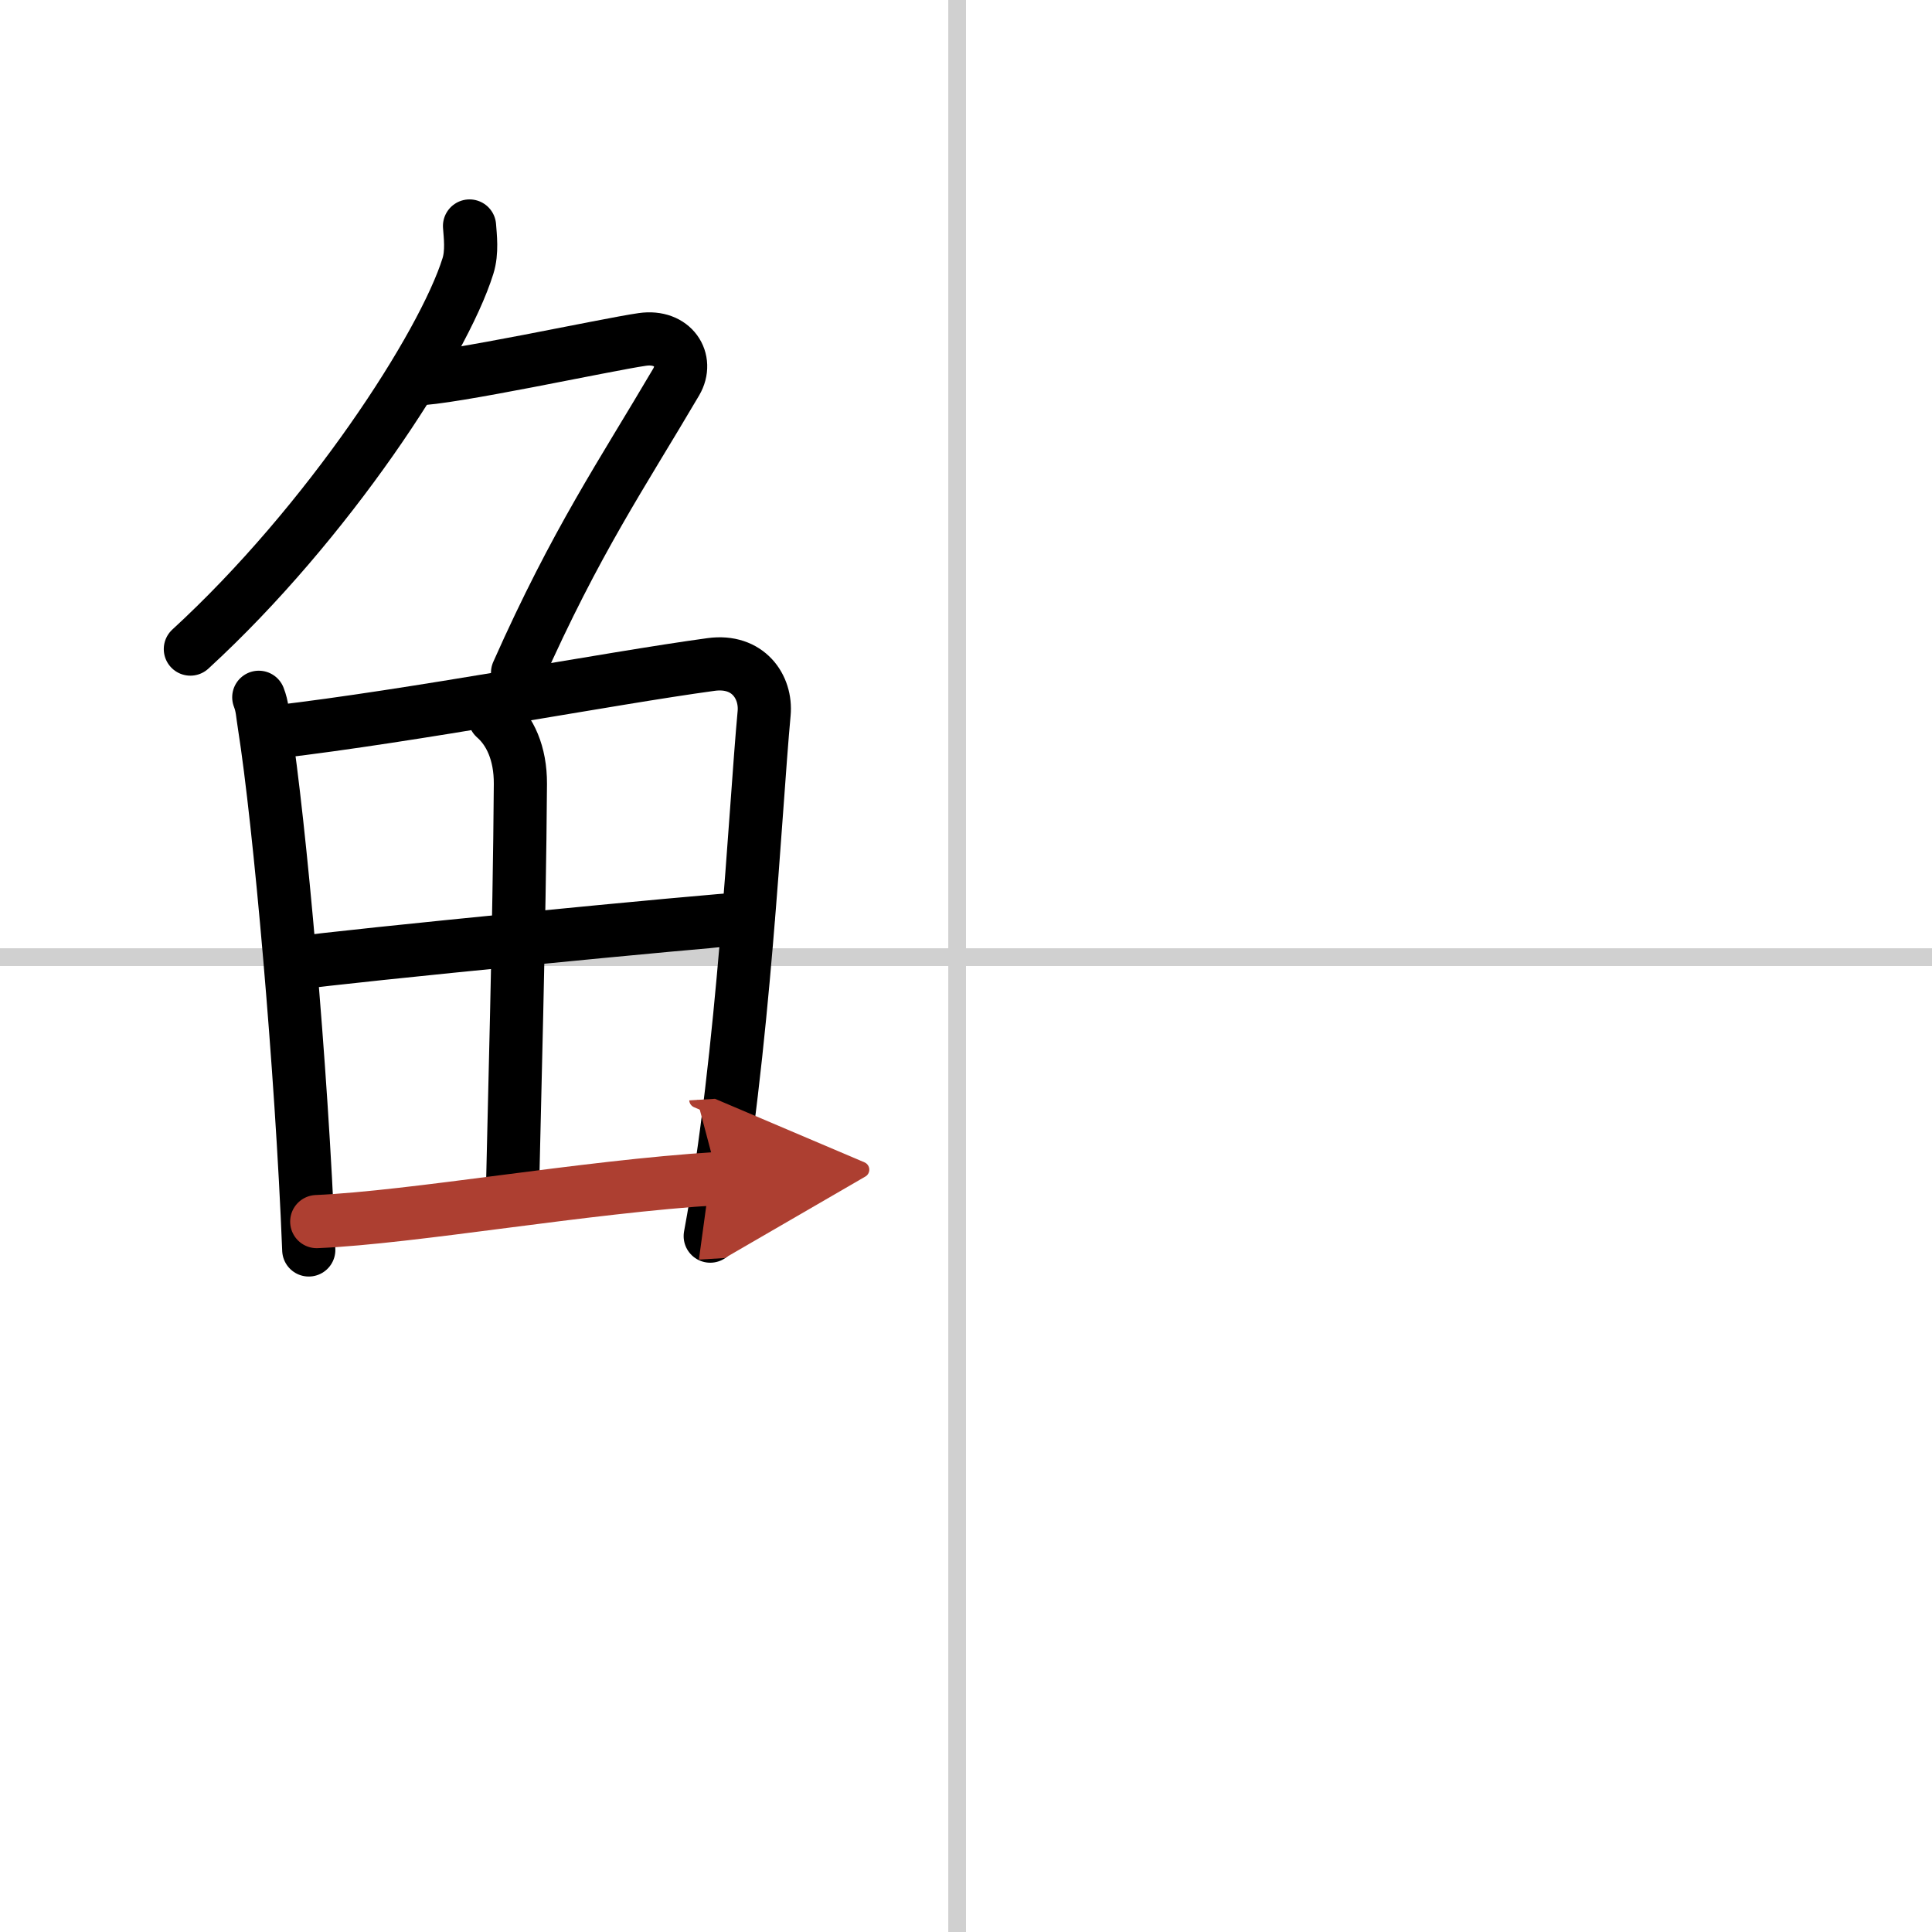
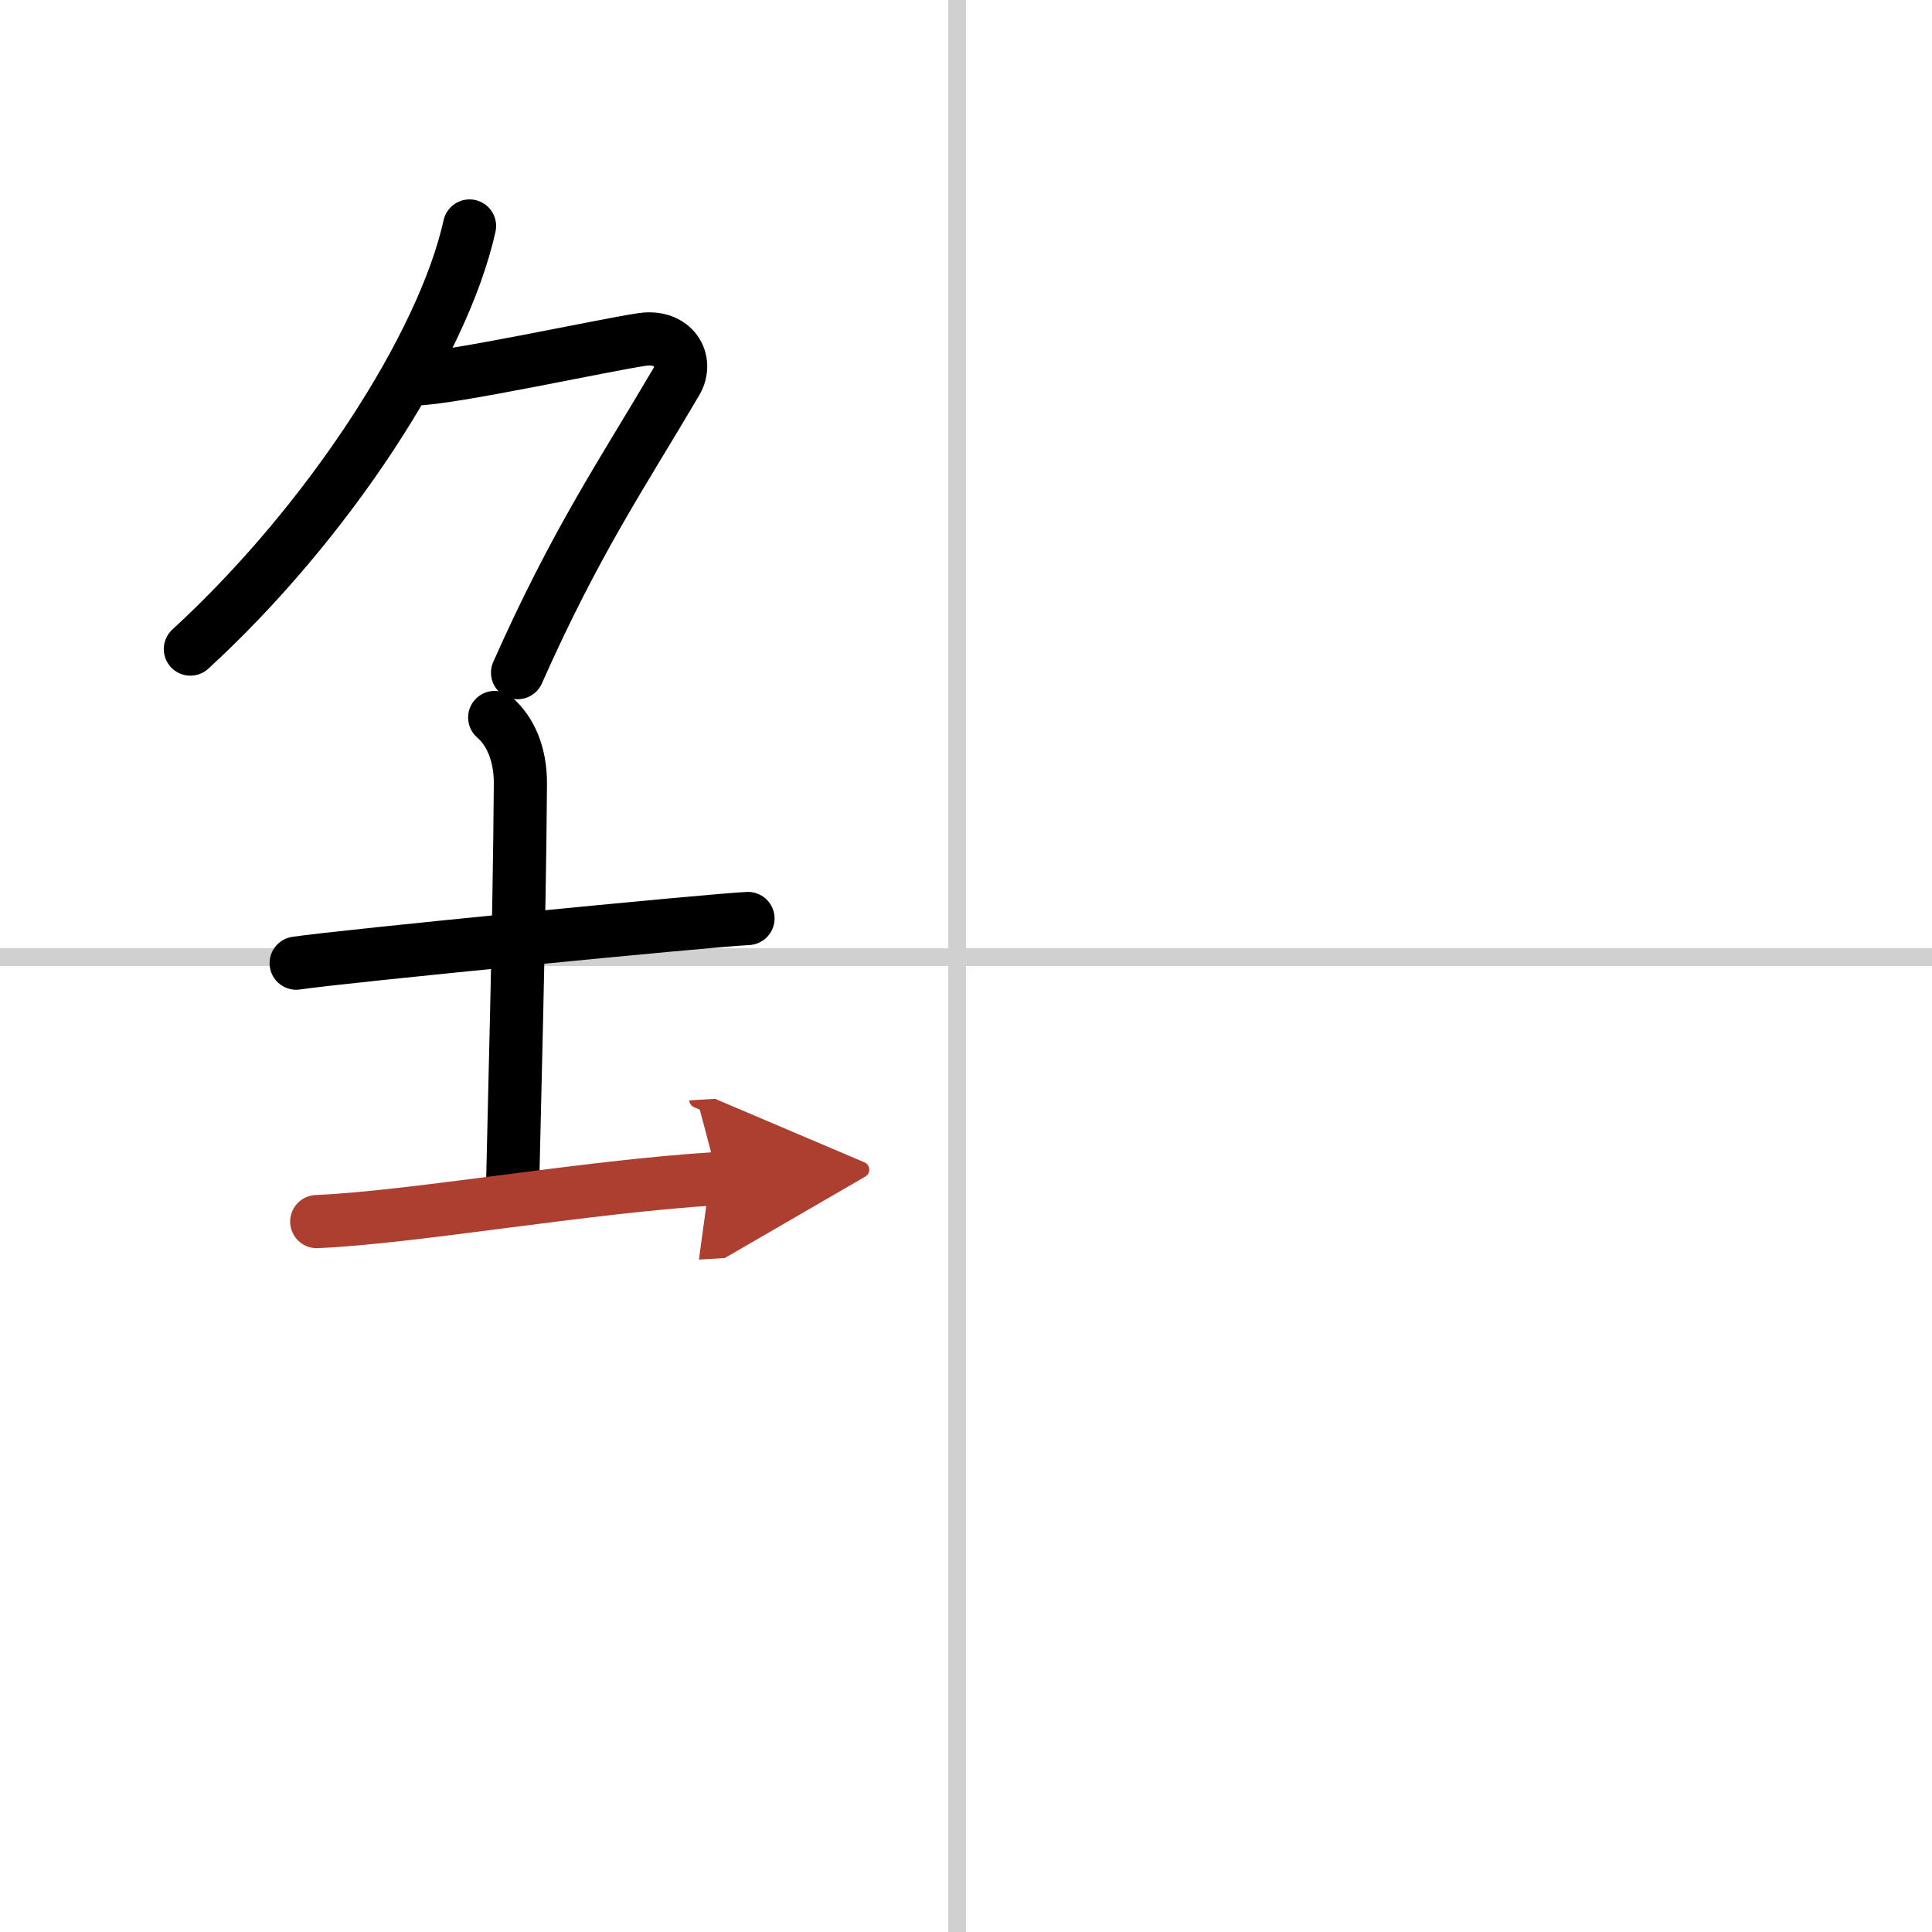
<svg xmlns="http://www.w3.org/2000/svg" width="400" height="400" viewBox="0 0 109 109">
  <defs>
    <marker id="a" markerWidth="4" orient="auto" refX="1" refY="5" viewBox="0 0 10 10">
      <polyline points="0 0 10 5 0 10 1 5" fill="#ad3f31" stroke="#ad3f31" />
    </marker>
  </defs>
  <g fill="none" stroke="#000" stroke-linecap="round" stroke-linejoin="round" stroke-width="3">
    <rect width="100%" height="100%" fill="#fff" stroke="#fff" />
    <line x1="54" x2="54" y2="109" stroke="#d0d0d0" stroke-width="1" />
    <line x2="109" y1="54" y2="54" stroke="#d0d0d0" stroke-width="1" />
-     <path d="M26.49,12.75c0.04,0.56,0.16,1.47-0.09,2.26C25,19.5,18.5,29.5,10.74,36.62" />
+     <path d="M26.49,12.75C25,19.5,18.5,29.5,10.74,36.62" />
    <path d="m23.39 21.38c1.93 0 10.82-1.94 12.85-2.23 1.74-0.25 2.63 1.17 1.91 2.4-3.05 5.19-5.64 8.95-8.95 16.4" />
-     <path d="m14.6 39.34c0.21 0.54 0.2 0.91 0.31 1.57 0.87 5.51 2.11 19.41 2.51 29.61" />
-     <path d="m15.58 41.29c7.66-0.89 18.8-3.02 24.53-3.8 2.1-0.29 3.14 1.27 3 2.76-0.51 5.47-1.15 19.3-3.04 29.49" />
    <path d="m27.91 40.48c0.85 0.74 1.46 2 1.45 3.75-0.05 7.78-0.37 19.27-0.45 23.12" />
    <path d="m16.71 54.34c2.5-0.38 23.43-2.43 25.49-2.52" />
    <path d="m17.87 68.92c5.51-0.24 15.03-1.96 22.64-2.43" marker-end="url(#a)" stroke="#ad3f31" />
  </g>
</svg>